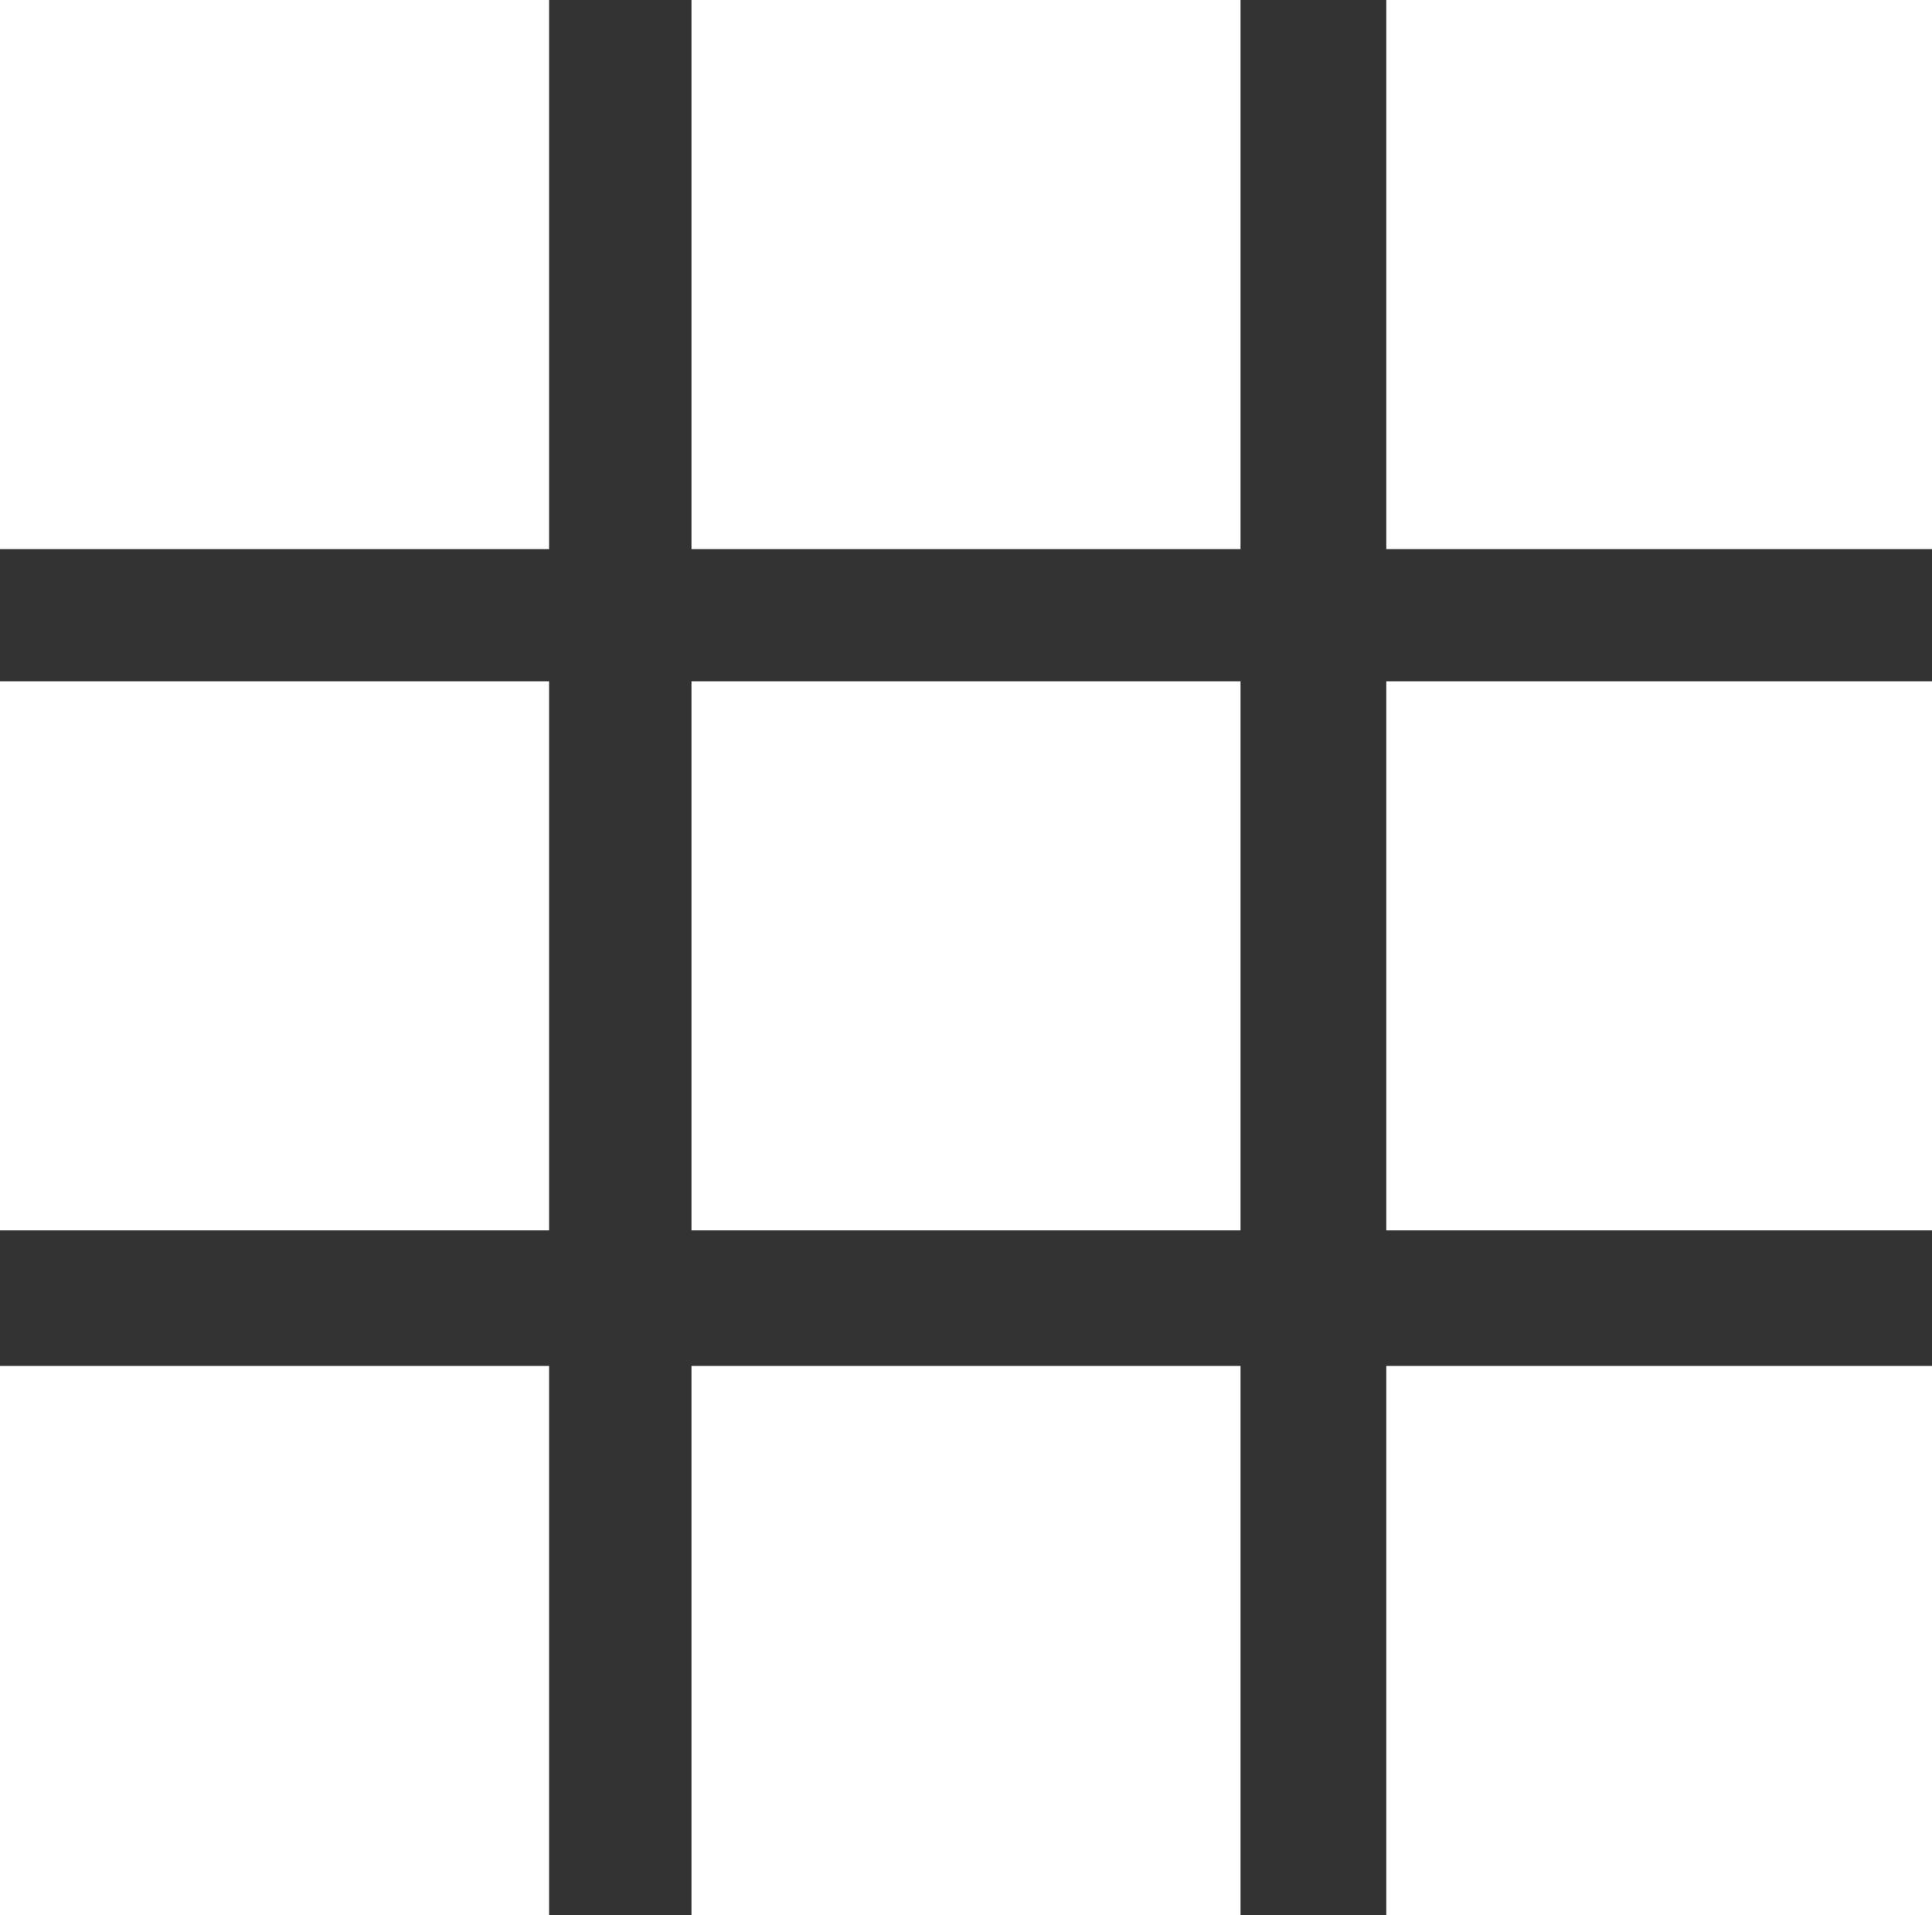
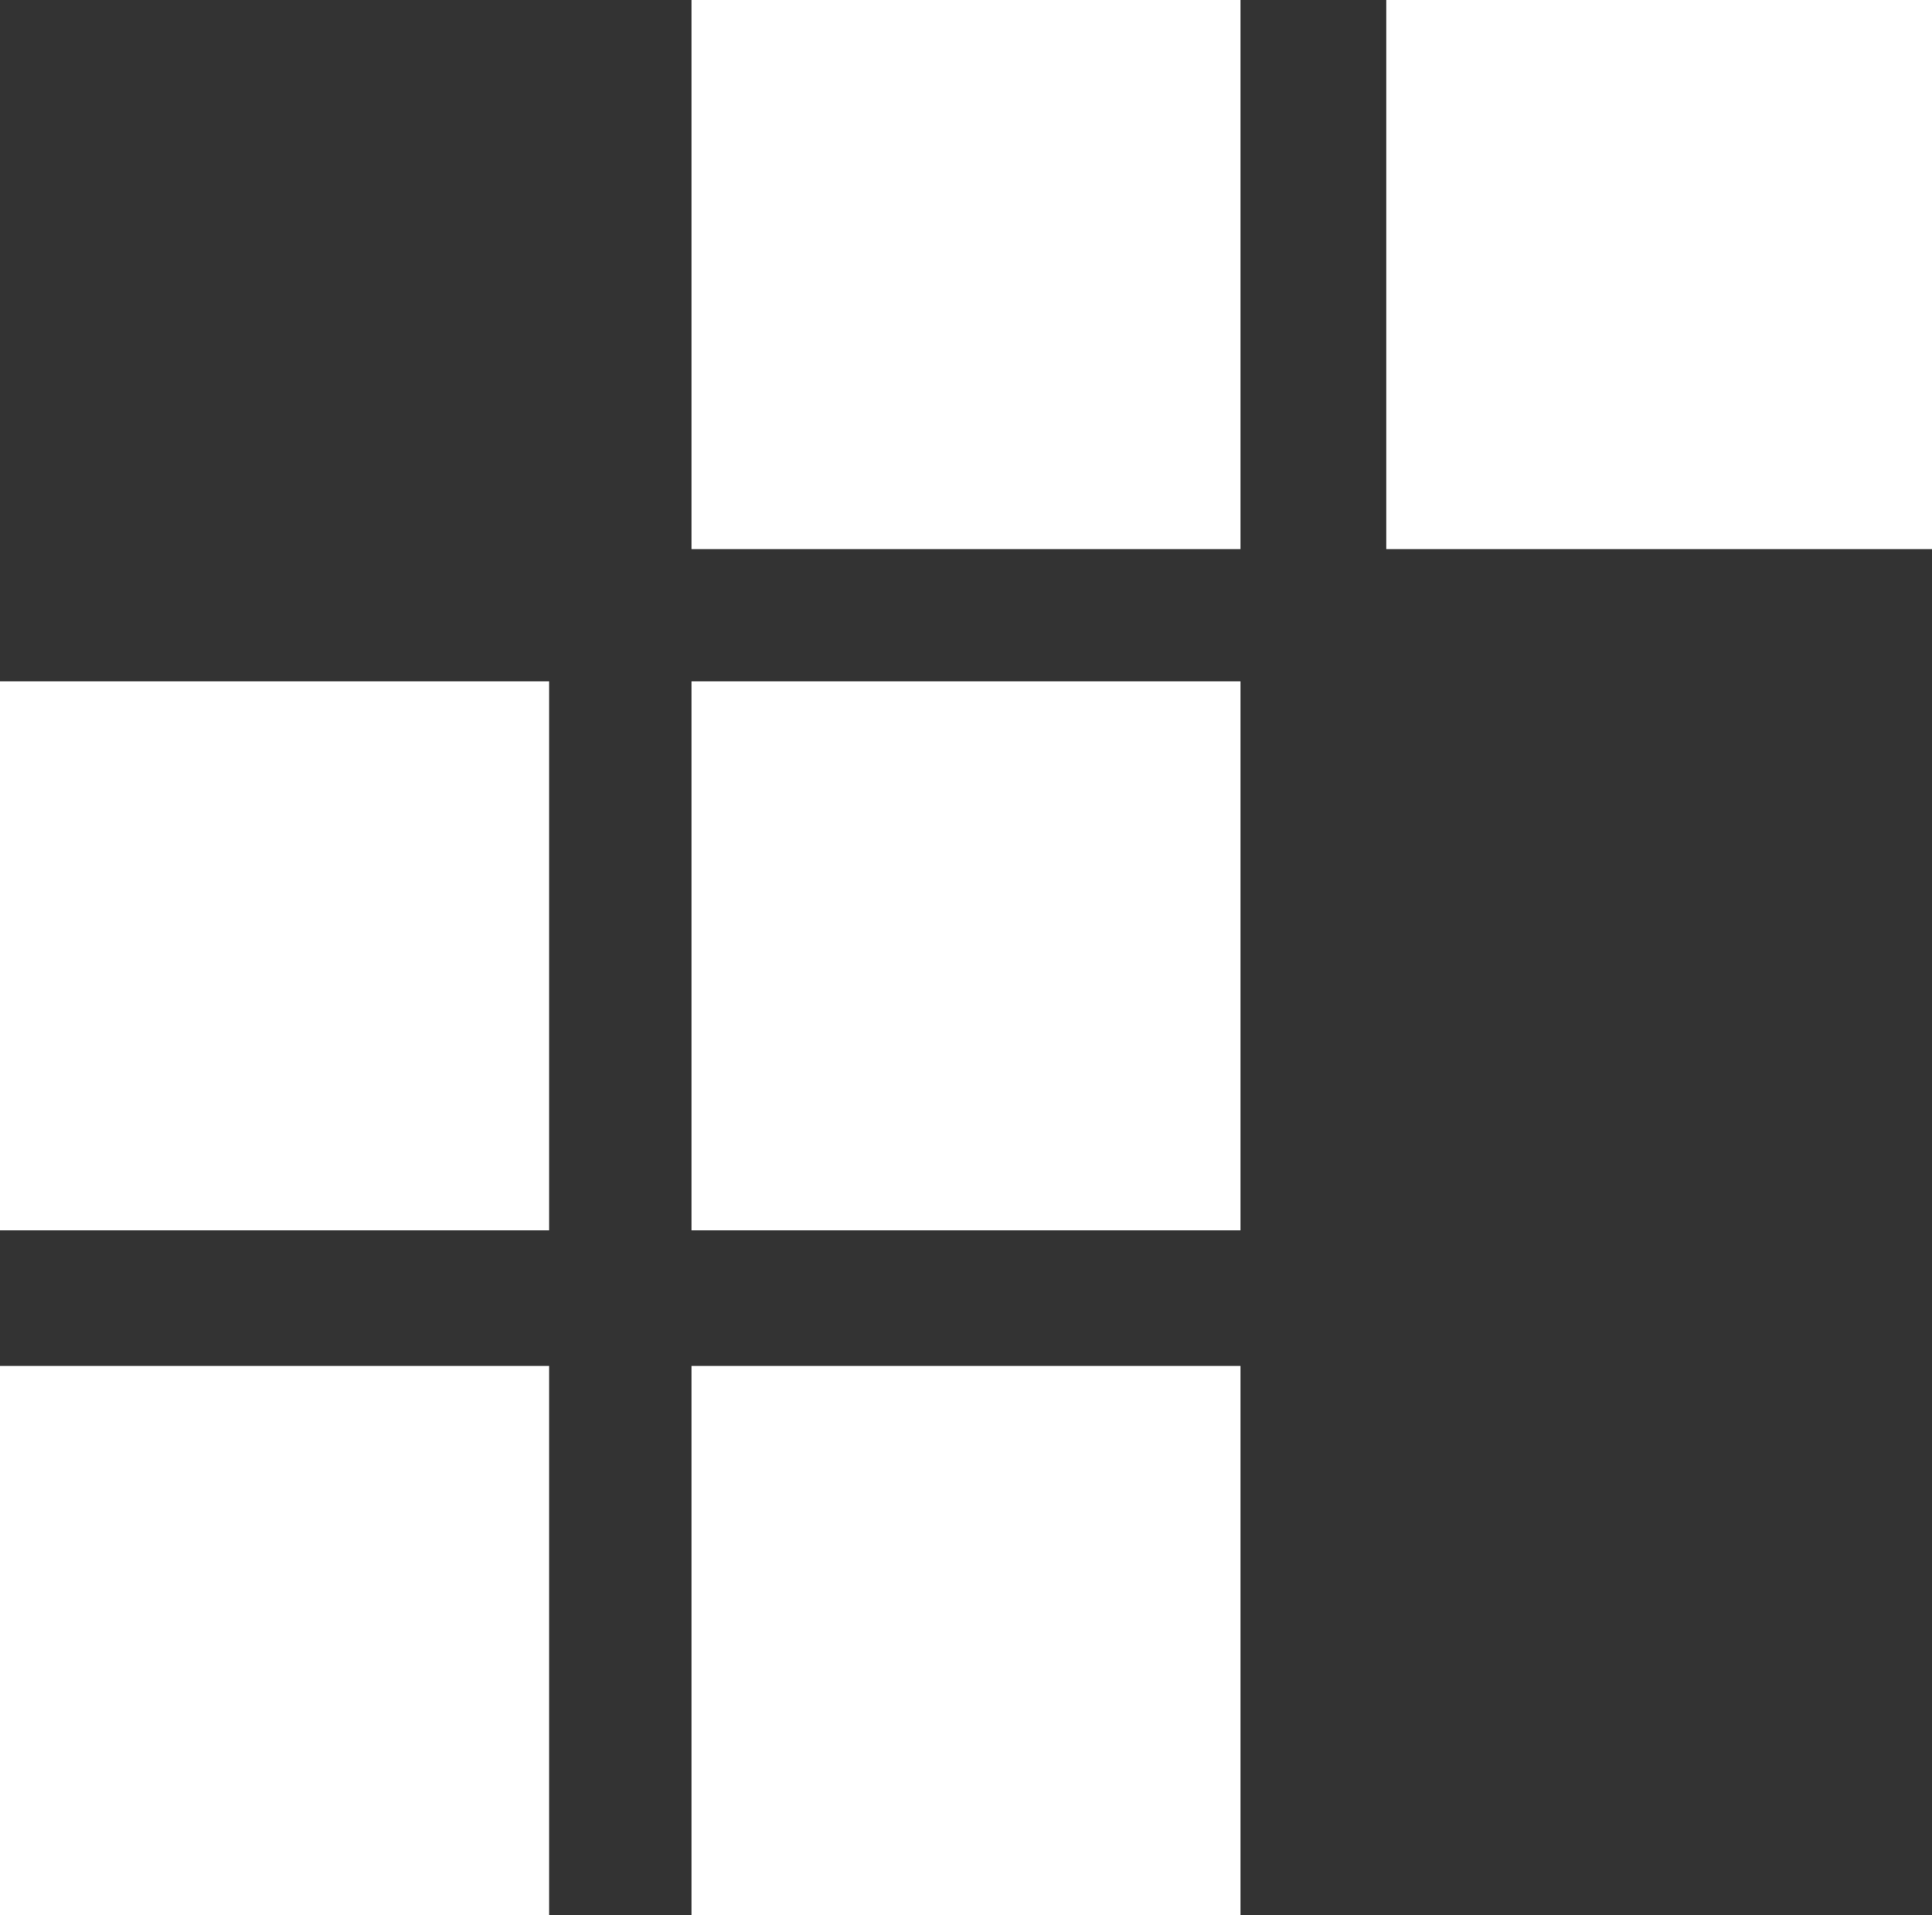
<svg xmlns="http://www.w3.org/2000/svg" version="1.1" id="Layer_1" x="0px" y="0px" viewBox="0 0 57 56.5" style="enable-background:new 0 0 57 56.5;" xml:space="preserve">
  <rect x="0" y="0" width="57" height="56.5" fill="#333333" stroke="none" />
  <style type="text/css">
	.st0{fill:#FFFFFF;}
</style>
  <g>
    <g>
-       <rect class="st0" width="16.2" height="16.2" />
      <rect x="20.4" class="st0" width="16.2" height="16.2" />
      <rect x="40.9" class="st0" width="16.2" height="16.2" />
    </g>
    <g>
      <rect y="20.1" class="st0" width="16.2" height="16.2" />
      <rect x="20.4" y="20.1" class="st0" width="16.2" height="16.2" />
-       <rect x="40.9" y="20.1" class="st0" width="16.2" height="16.2" />
    </g>
    <g>
      <rect y="40.3" class="st0" width="16.2" height="16.2" />
      <rect x="20.4" y="40.3" class="st0" width="16.2" height="16.2" />
-       <rect x="40.9" y="40.3" class="st0" width="16.2" height="16.2" />
    </g>
  </g>
</svg>